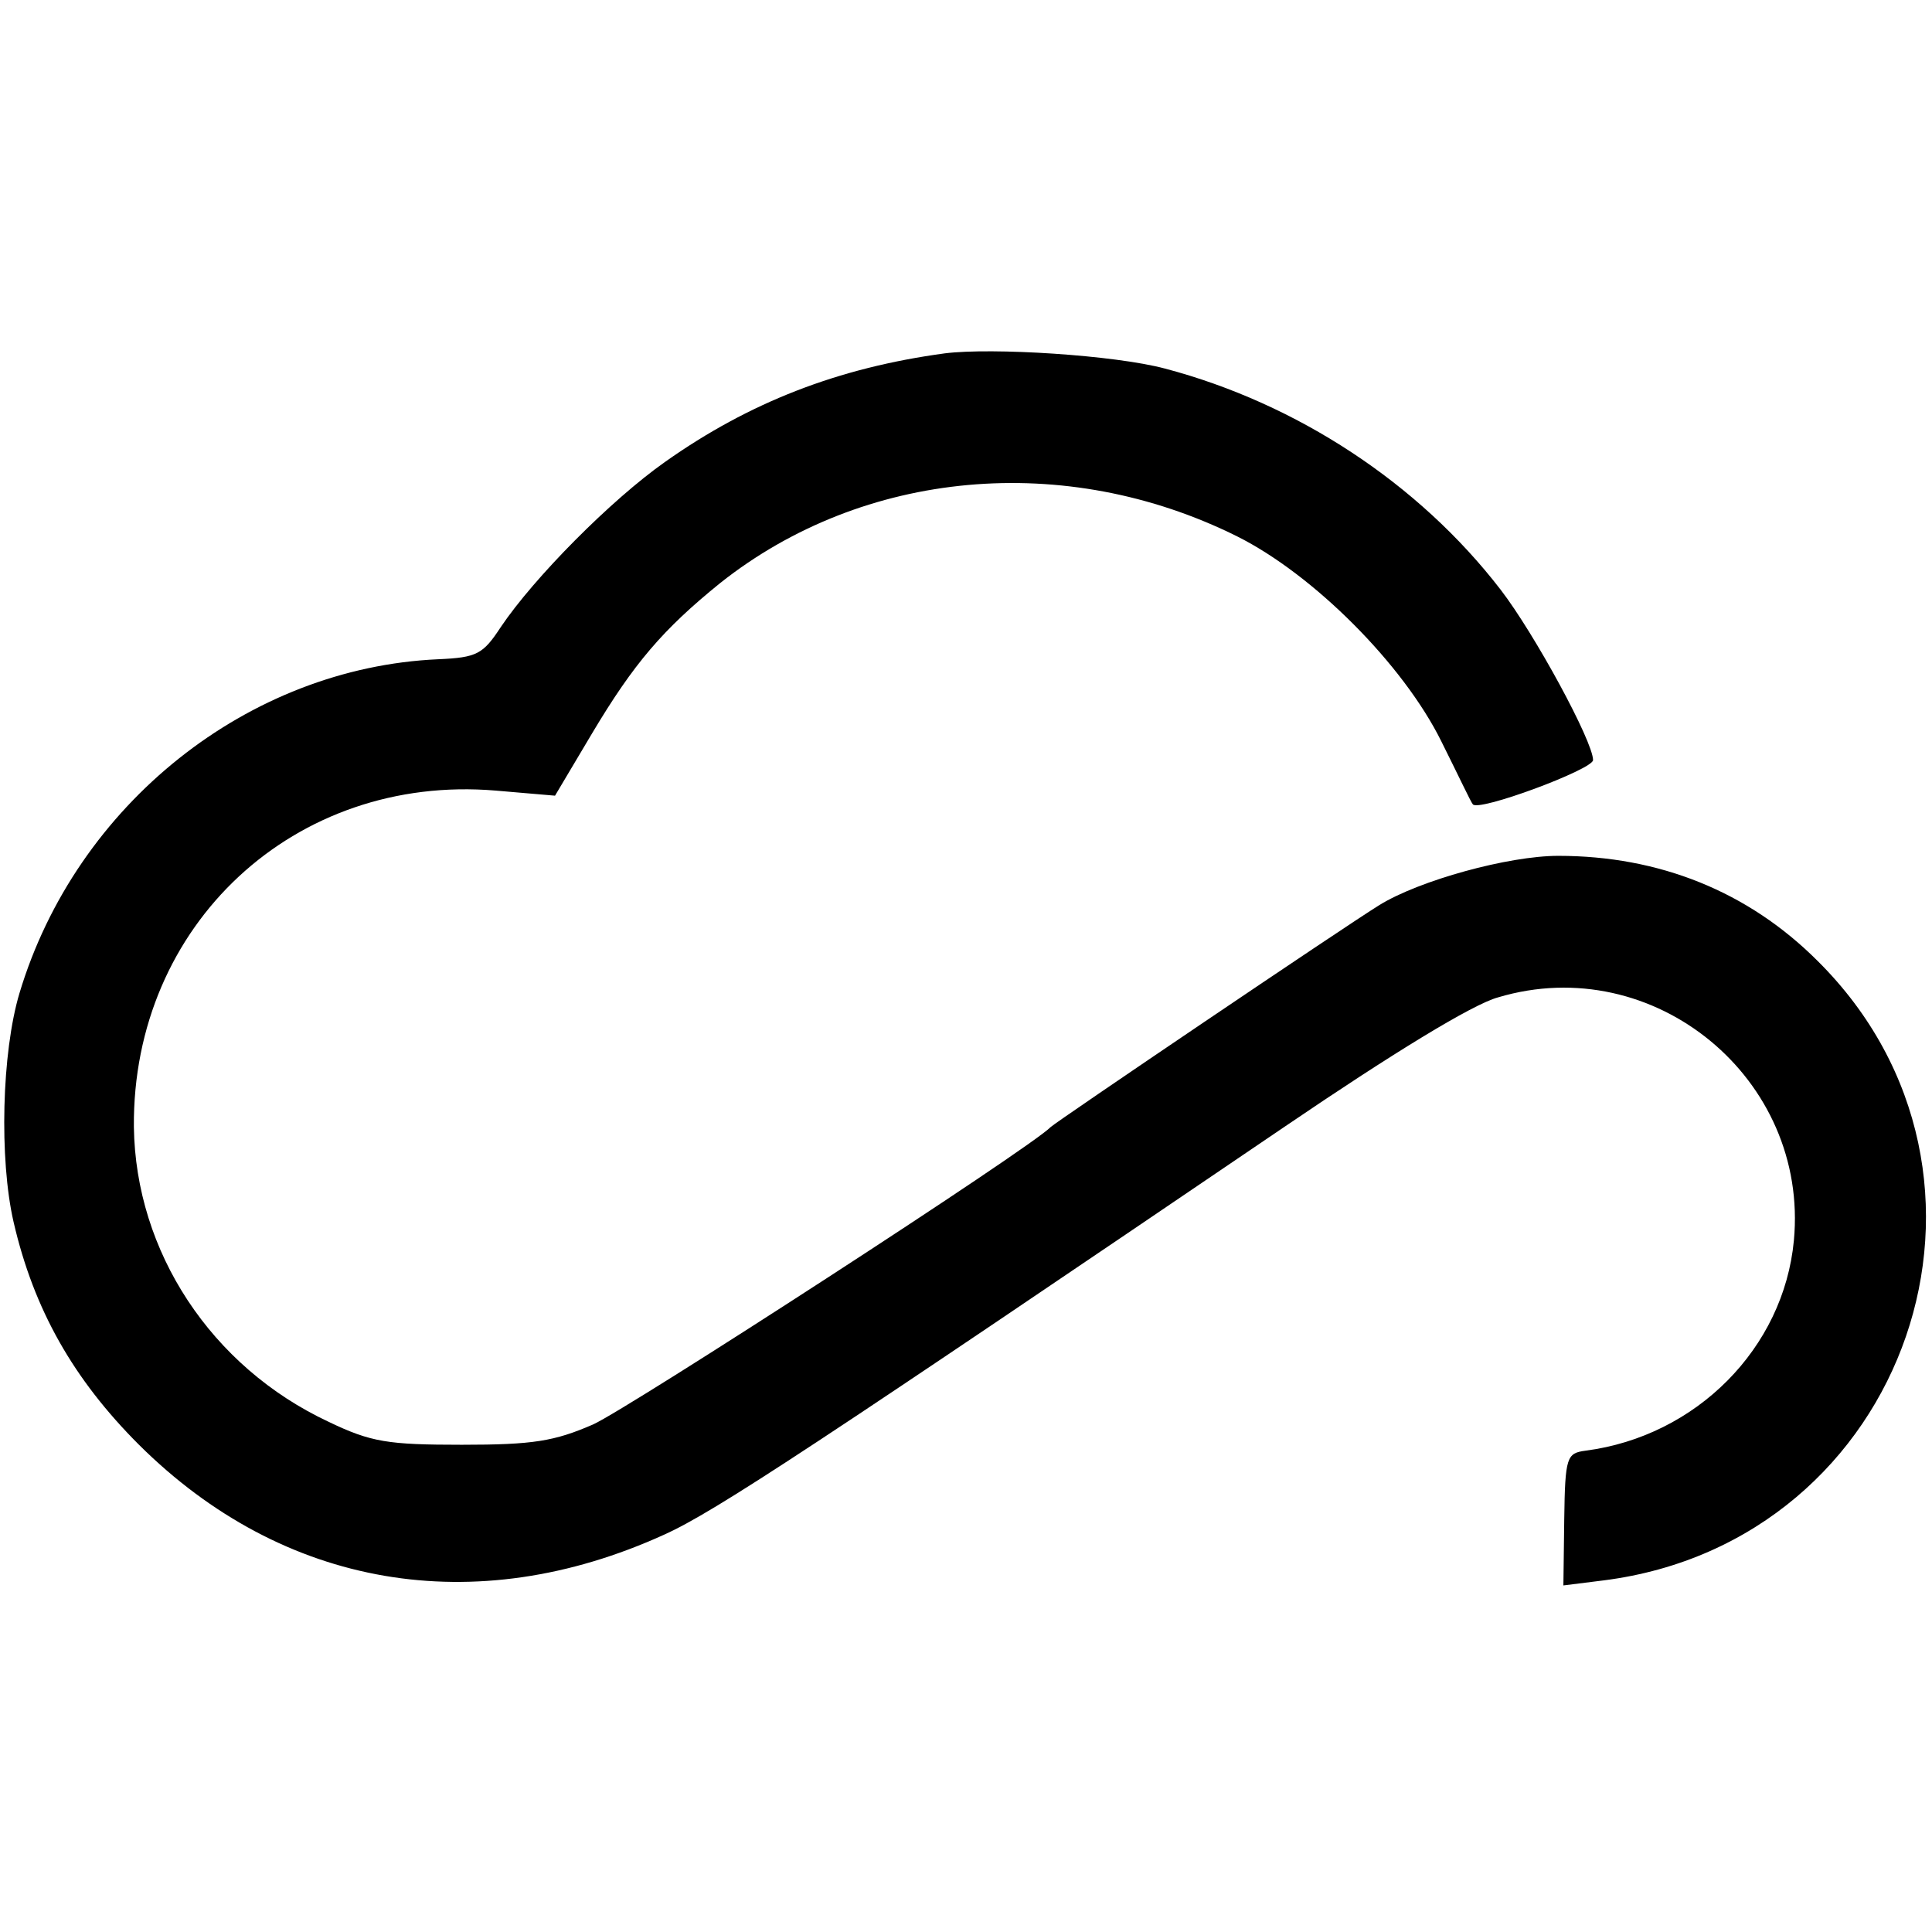
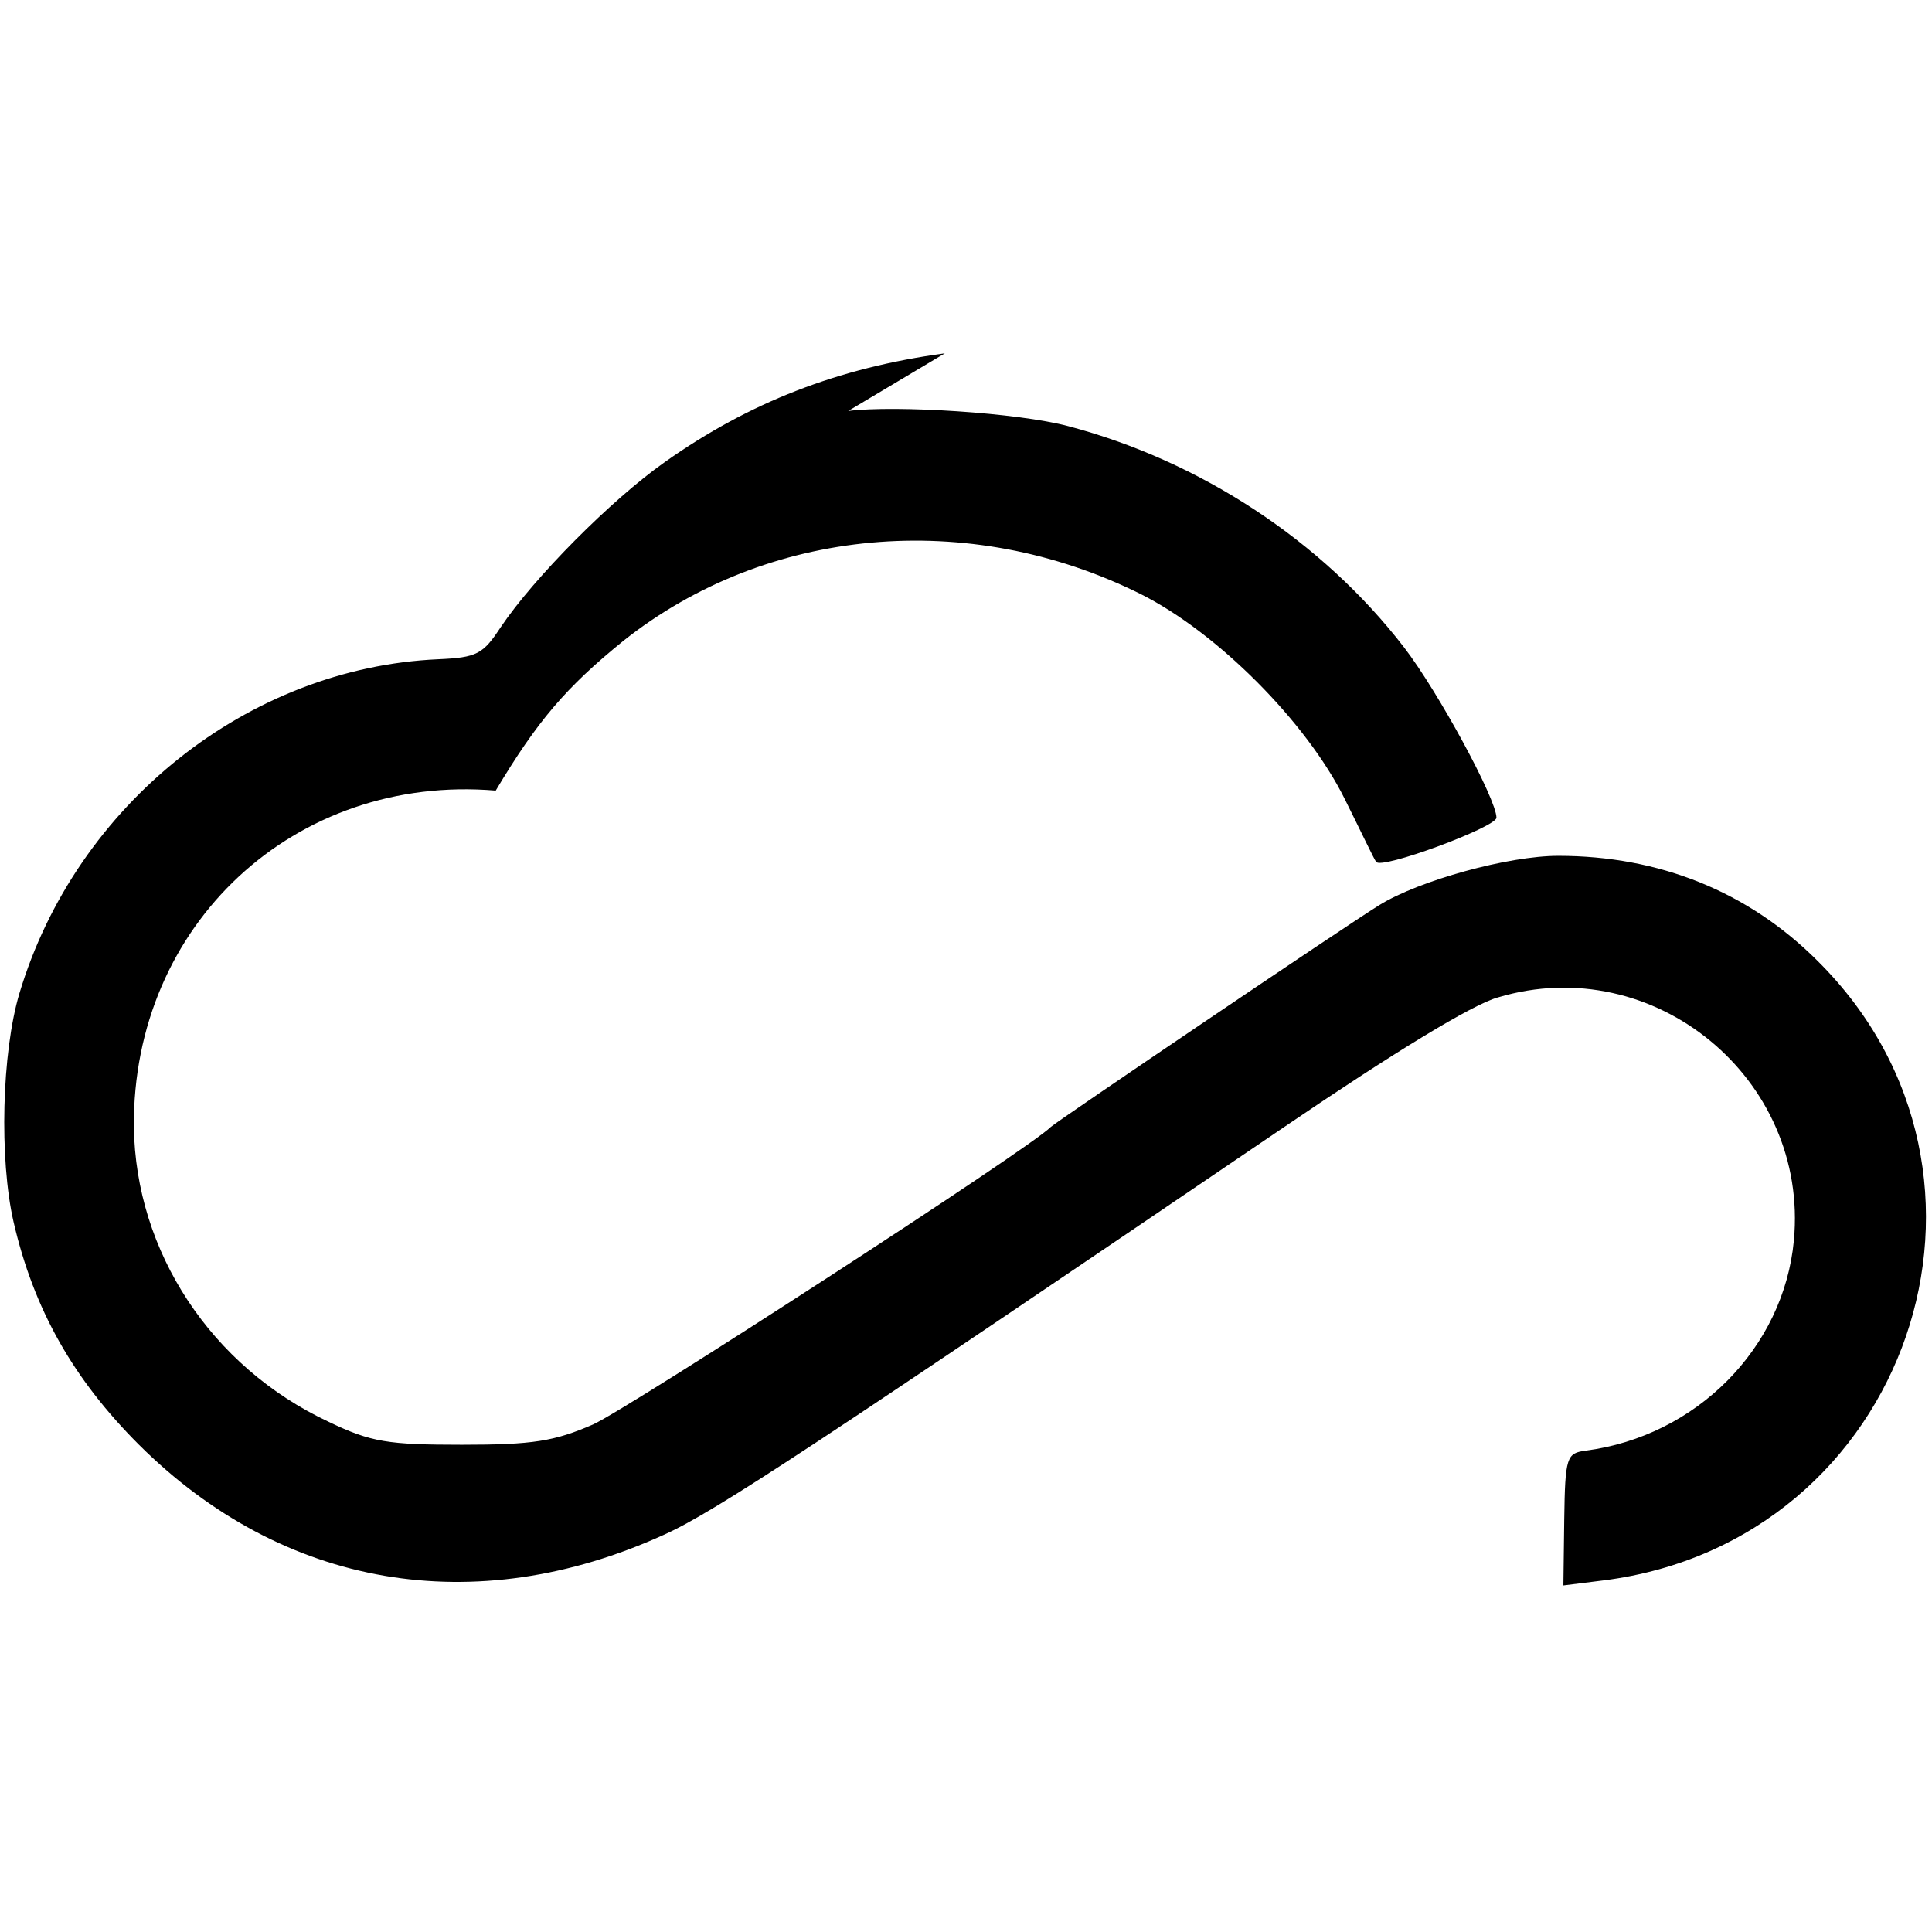
<svg xmlns="http://www.w3.org/2000/svg" version="1" width="304" height="304" viewBox="0 0 228 228">
-   <path d="M111.5 41.7c-12.6 1.7-23.1 5.8-33 12.8C72.1 59 63 68.2 59.1 74c-2.1 3.2-2.8 3.6-7.4 3.8-22.4 1-42.7 17.1-49.4 39.4-2.1 7-2.4 19.6-.7 27 2.4 10.4 7.1 18.6 14.8 26.3 17 16.9 39.6 20.8 62 10.6 6-2.7 18.2-10.8 73.3-48.2 12.5-8.5 22.1-14.4 25.1-15.2 18.4-5.5 36.7 9.6 34.9 28.7-1.2 12.7-11.5 23.1-24.6 24.8-2.2.3-2.4.7-2.5 8.1l-.1 7.8 4.8-.6c35.9-4.6 50.7-47.8 25.2-73.1-8.2-8.2-18.7-12.4-30.6-12.4-5.9 0-16.4 2.9-21.1 5.8-3.9 2.4-38.2 25.6-38.8 26.2-2.4 2.5-49.8 33.2-54 35.1-4.6 2-7.1 2.4-15.5 2.4-8.7 0-10.7-.3-15.7-2.7-13.9-6.5-22.8-20.1-23-34.8-.2-23.9 19-41.7 42.7-39.7l7 .6 4.4-7.4c4.9-8.2 8.3-12.2 15.1-17.7 16.9-13.4 40.7-15.6 61-5.5 9 4.5 19.6 15.1 24.1 24.2 1.9 3.8 3.5 7.2 3.7 7.4.5 1 14.2-4.1 14.2-5.2 0-2.2-6.9-14.9-10.9-20.1-9.7-12.6-24.1-22-39.6-26.1-6-1.6-20.4-2.5-26-1.8z" />
+   <path d="M111.5 41.7c-12.6 1.7-23.1 5.8-33 12.8C72.1 59 63 68.2 59.1 74c-2.1 3.2-2.8 3.6-7.4 3.8-22.4 1-42.7 17.1-49.4 39.4-2.1 7-2.4 19.6-.7 27 2.4 10.4 7.1 18.6 14.8 26.3 17 16.9 39.6 20.8 62 10.6 6-2.7 18.2-10.8 73.3-48.2 12.5-8.5 22.1-14.4 25.1-15.2 18.4-5.5 36.7 9.6 34.9 28.7-1.2 12.7-11.5 23.1-24.6 24.8-2.2.3-2.4.7-2.5 8.1l-.1 7.8 4.8-.6c35.9-4.6 50.7-47.8 25.2-73.1-8.2-8.2-18.7-12.4-30.6-12.4-5.9 0-16.4 2.9-21.1 5.8-3.9 2.4-38.2 25.6-38.8 26.2-2.4 2.5-49.8 33.2-54 35.1-4.6 2-7.1 2.4-15.5 2.4-8.7 0-10.7-.3-15.7-2.7-13.9-6.5-22.8-20.1-23-34.8-.2-23.9 19-41.7 42.7-39.7c4.9-8.2 8.3-12.2 15.1-17.7 16.9-13.4 40.7-15.6 61-5.5 9 4.5 19.6 15.1 24.1 24.2 1.9 3.8 3.5 7.2 3.7 7.4.5 1 14.2-4.1 14.2-5.2 0-2.2-6.9-14.9-10.9-20.1-9.7-12.6-24.1-22-39.6-26.1-6-1.6-20.4-2.5-26-1.8z" />
</svg>